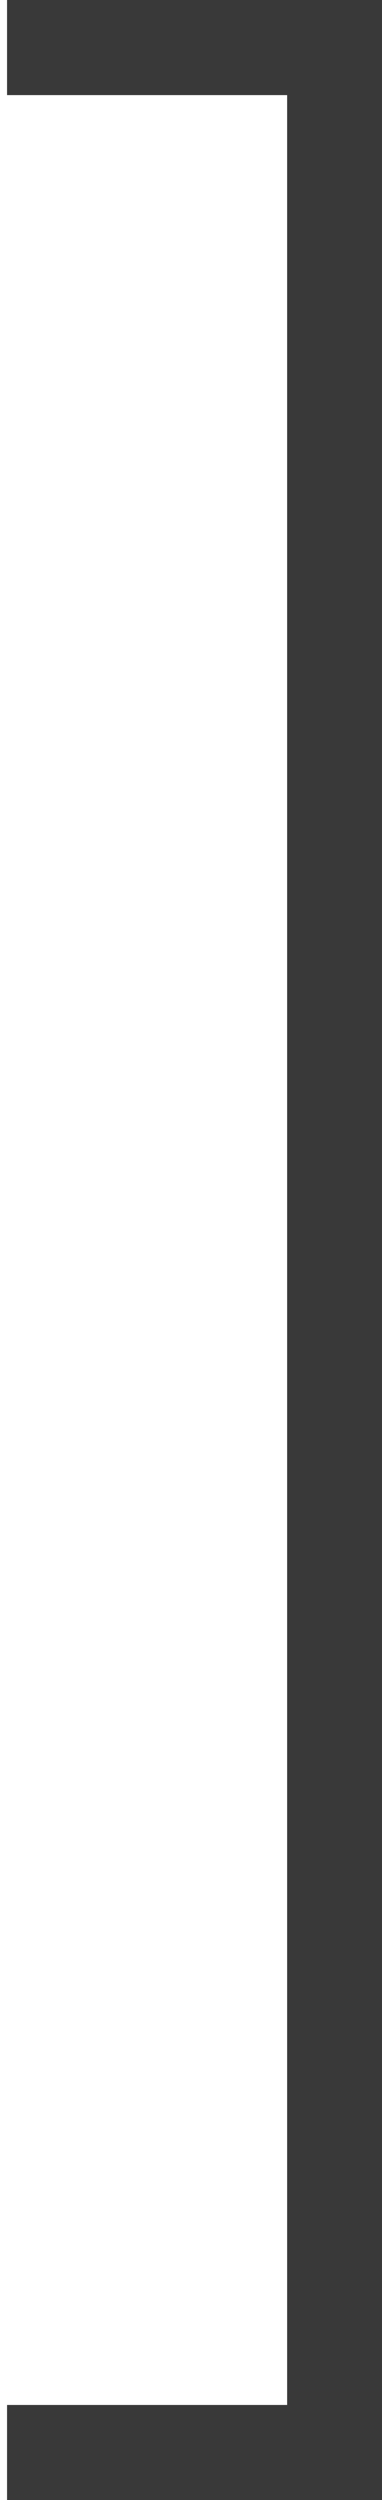
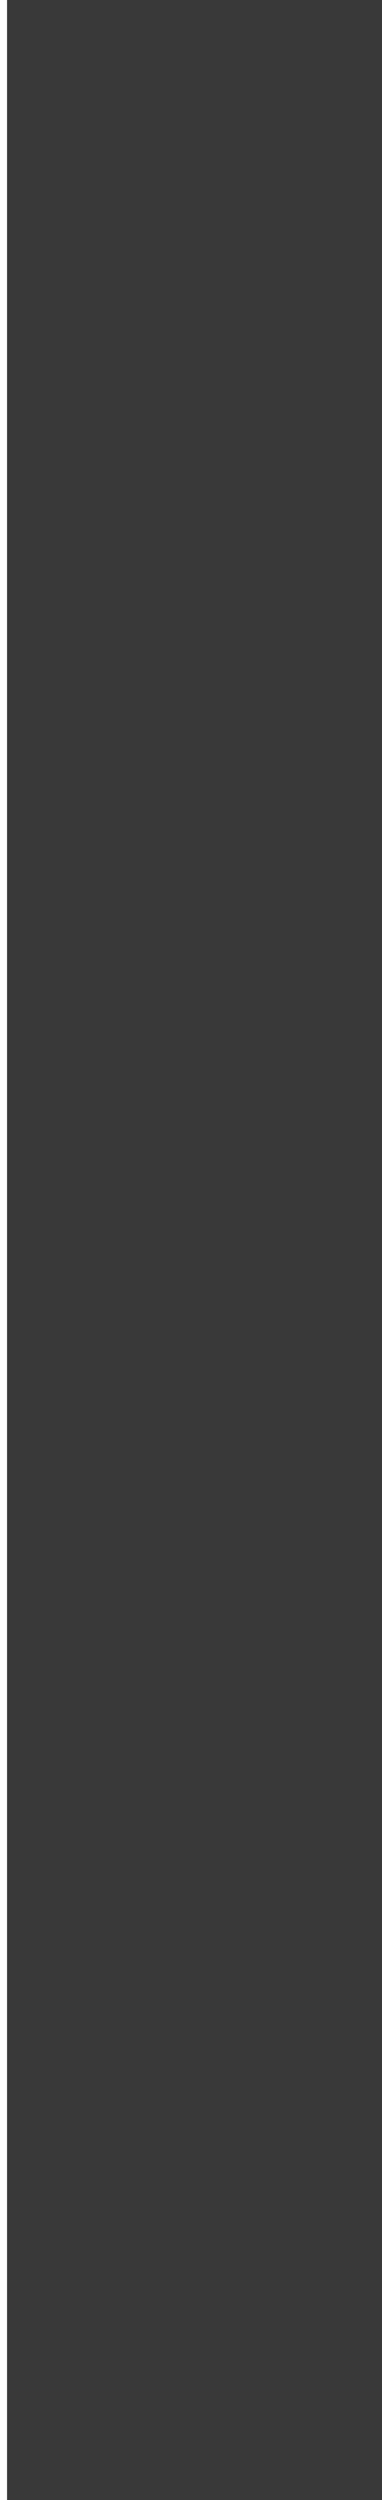
<svg xmlns="http://www.w3.org/2000/svg" width="36" height="235" viewBox="0 0 36 235" fill="none">
-   <path d="M35.999 235V0H0.664V8.94H27.059V226.06H0.664V235H35.999Z" fill="#393939" />
+   <path d="M35.999 235V0H0.664V8.94H27.059H0.664V235H35.999Z" fill="#393939" />
</svg>